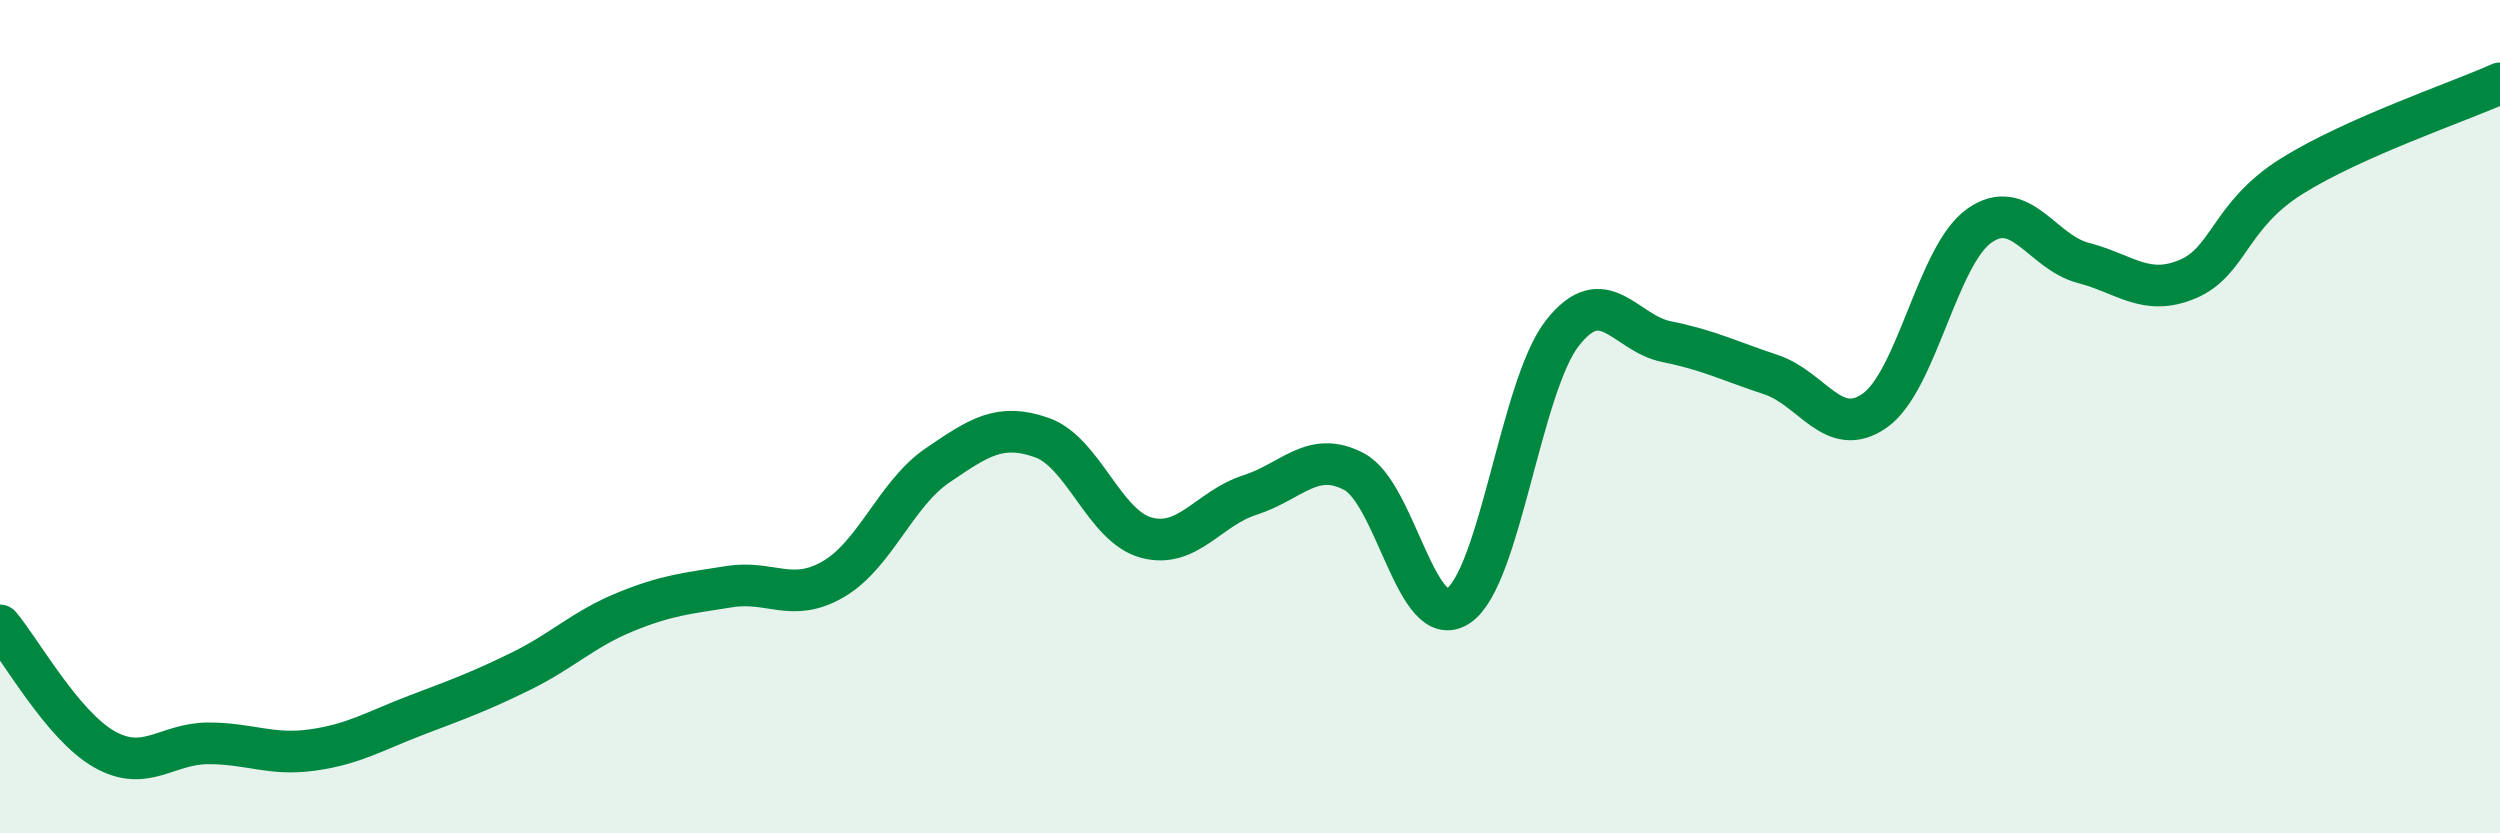
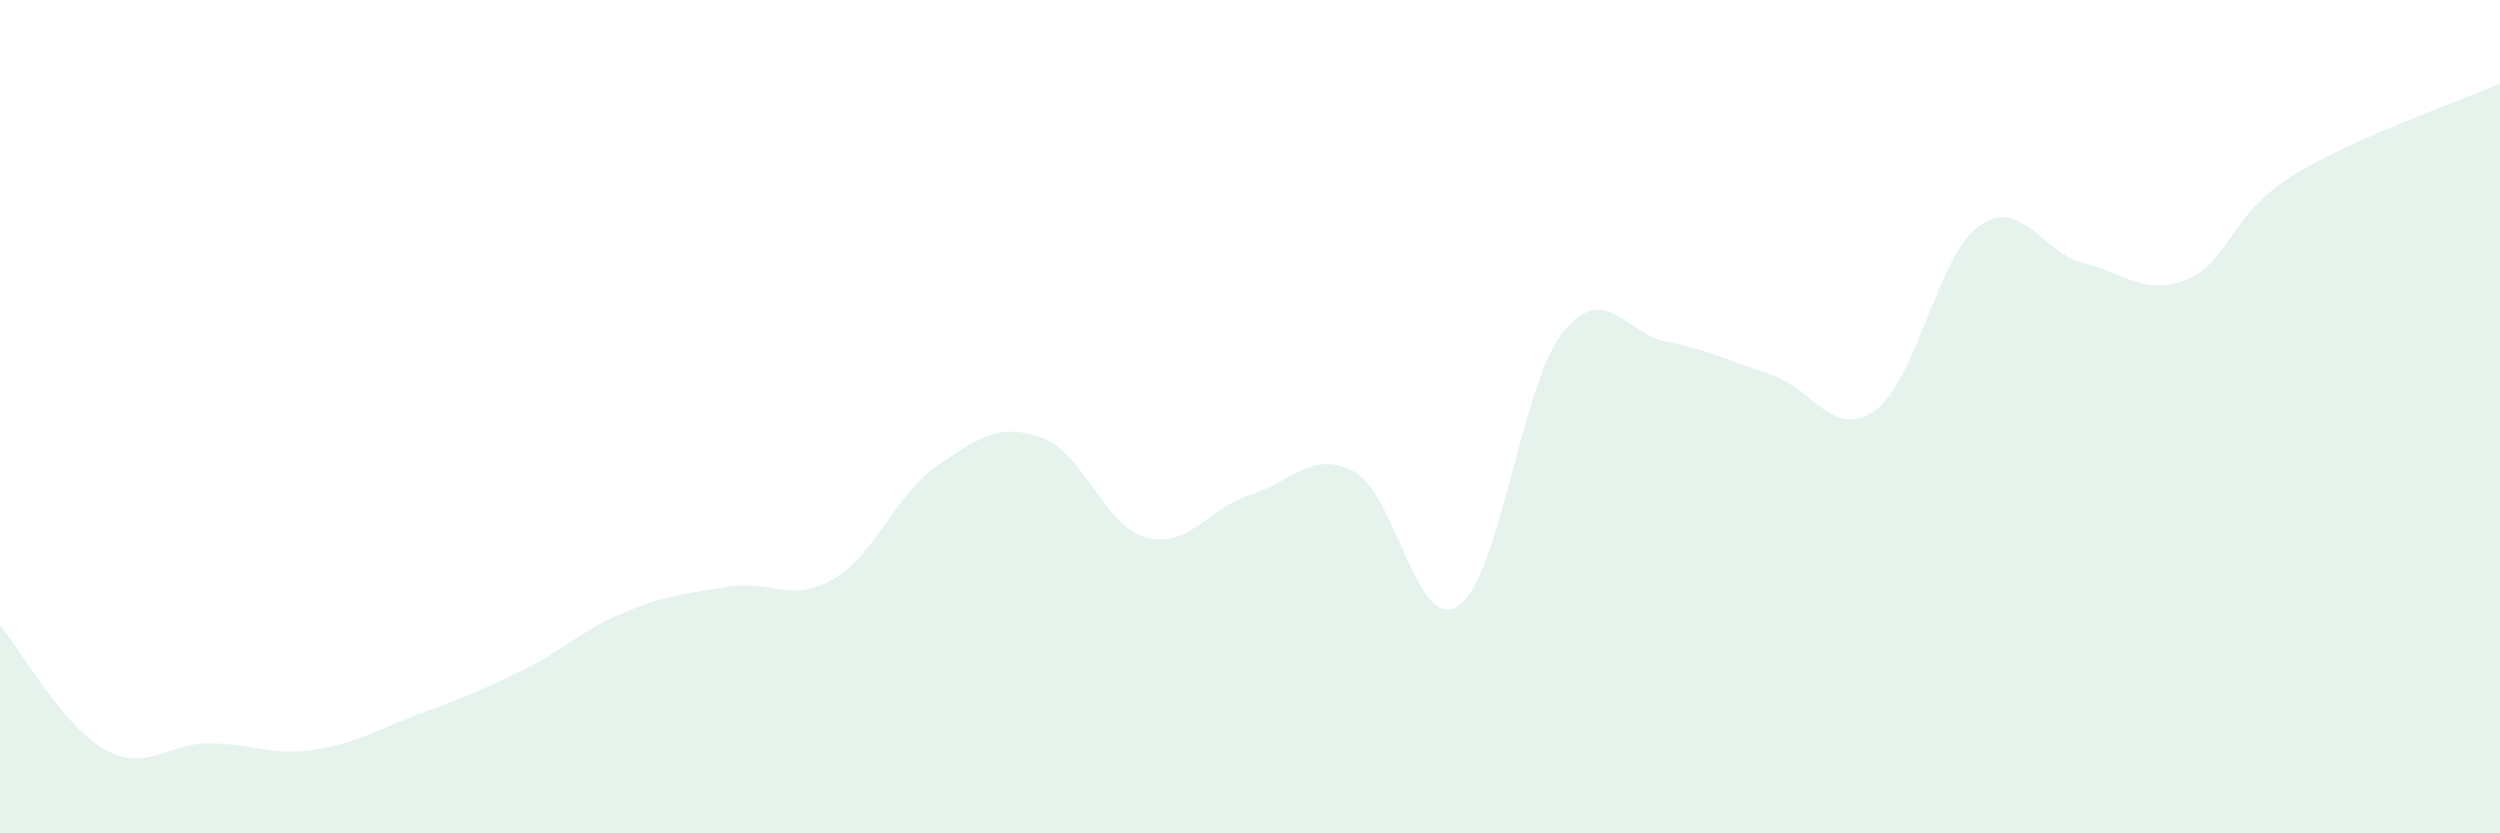
<svg xmlns="http://www.w3.org/2000/svg" width="60" height="20" viewBox="0 0 60 20">
  <path d="M 0,15.01 C 0.5,15.6 1.5,17.41 2.5,17.98 C 3.5,18.55 4,17.84 5,17.84 C 6,17.84 6.5,18.14 7.5,18 C 8.5,17.86 9,17.54 10,17.16 C 11,16.78 11.5,16.6 12.5,16.11 C 13.5,15.62 14,15.1 15,14.69 C 16,14.28 16.5,14.24 17.5,14.08 C 18.5,13.92 19,14.48 20,13.9 C 21,13.32 21.5,11.85 22.5,11.17 C 23.5,10.49 24,10.15 25,10.5 C 26,10.85 26.5,12.62 27.5,12.9 C 28.5,13.18 29,12.2 30,11.88 C 31,11.56 31.5,10.79 32.5,11.32 C 33.5,11.85 34,15.21 35,14.54 C 36,13.87 36.5,9.26 37.5,7.99 C 38.5,6.72 39,8 40,8.2 C 41,8.4 41.5,8.66 42.5,8.99 C 43.5,9.32 44,10.56 45,9.85 C 46,9.14 46.5,6.13 47.5,5.42 C 48.5,4.71 49,6.05 50,6.31 C 51,6.57 51.5,7.12 52.5,6.7 C 53.5,6.28 53.5,5.17 55,4.23 C 56.5,3.29 59,2.45 60,2L60 20L0 20Z" fill="#008740" opacity="0.1" stroke-linecap="round" stroke-linejoin="round" />
-   <path d="M 0,15.01 C 0.5,15.6 1.5,17.41 2.5,17.98 C 3.5,18.55 4,17.84 5,17.84 C 6,17.84 6.5,18.14 7.5,18 C 8.5,17.86 9,17.54 10,17.16 C 11,16.78 11.5,16.6 12.5,16.11 C 13.5,15.62 14,15.1 15,14.69 C 16,14.28 16.5,14.24 17.5,14.08 C 18.5,13.92 19,14.48 20,13.9 C 21,13.32 21.5,11.85 22.5,11.17 C 23.5,10.49 24,10.15 25,10.5 C 26,10.85 26.5,12.62 27.5,12.9 C 28.5,13.18 29,12.2 30,11.88 C 31,11.56 31.5,10.79 32.5,11.32 C 33.5,11.85 34,15.21 35,14.54 C 36,13.87 36.5,9.26 37.5,7.99 C 38.5,6.72 39,8 40,8.2 C 41,8.4 41.5,8.66 42.5,8.99 C 43.5,9.32 44,10.56 45,9.85 C 46,9.14 46.5,6.13 47.5,5.42 C 48.5,4.71 49,6.05 50,6.31 C 51,6.57 51.5,7.12 52.5,6.7 C 53.5,6.28 53.5,5.17 55,4.23 C 56.5,3.29 59,2.45 60,2" stroke="#008740" stroke-width="1" fill="none" stroke-linecap="round" stroke-linejoin="round" />
</svg>